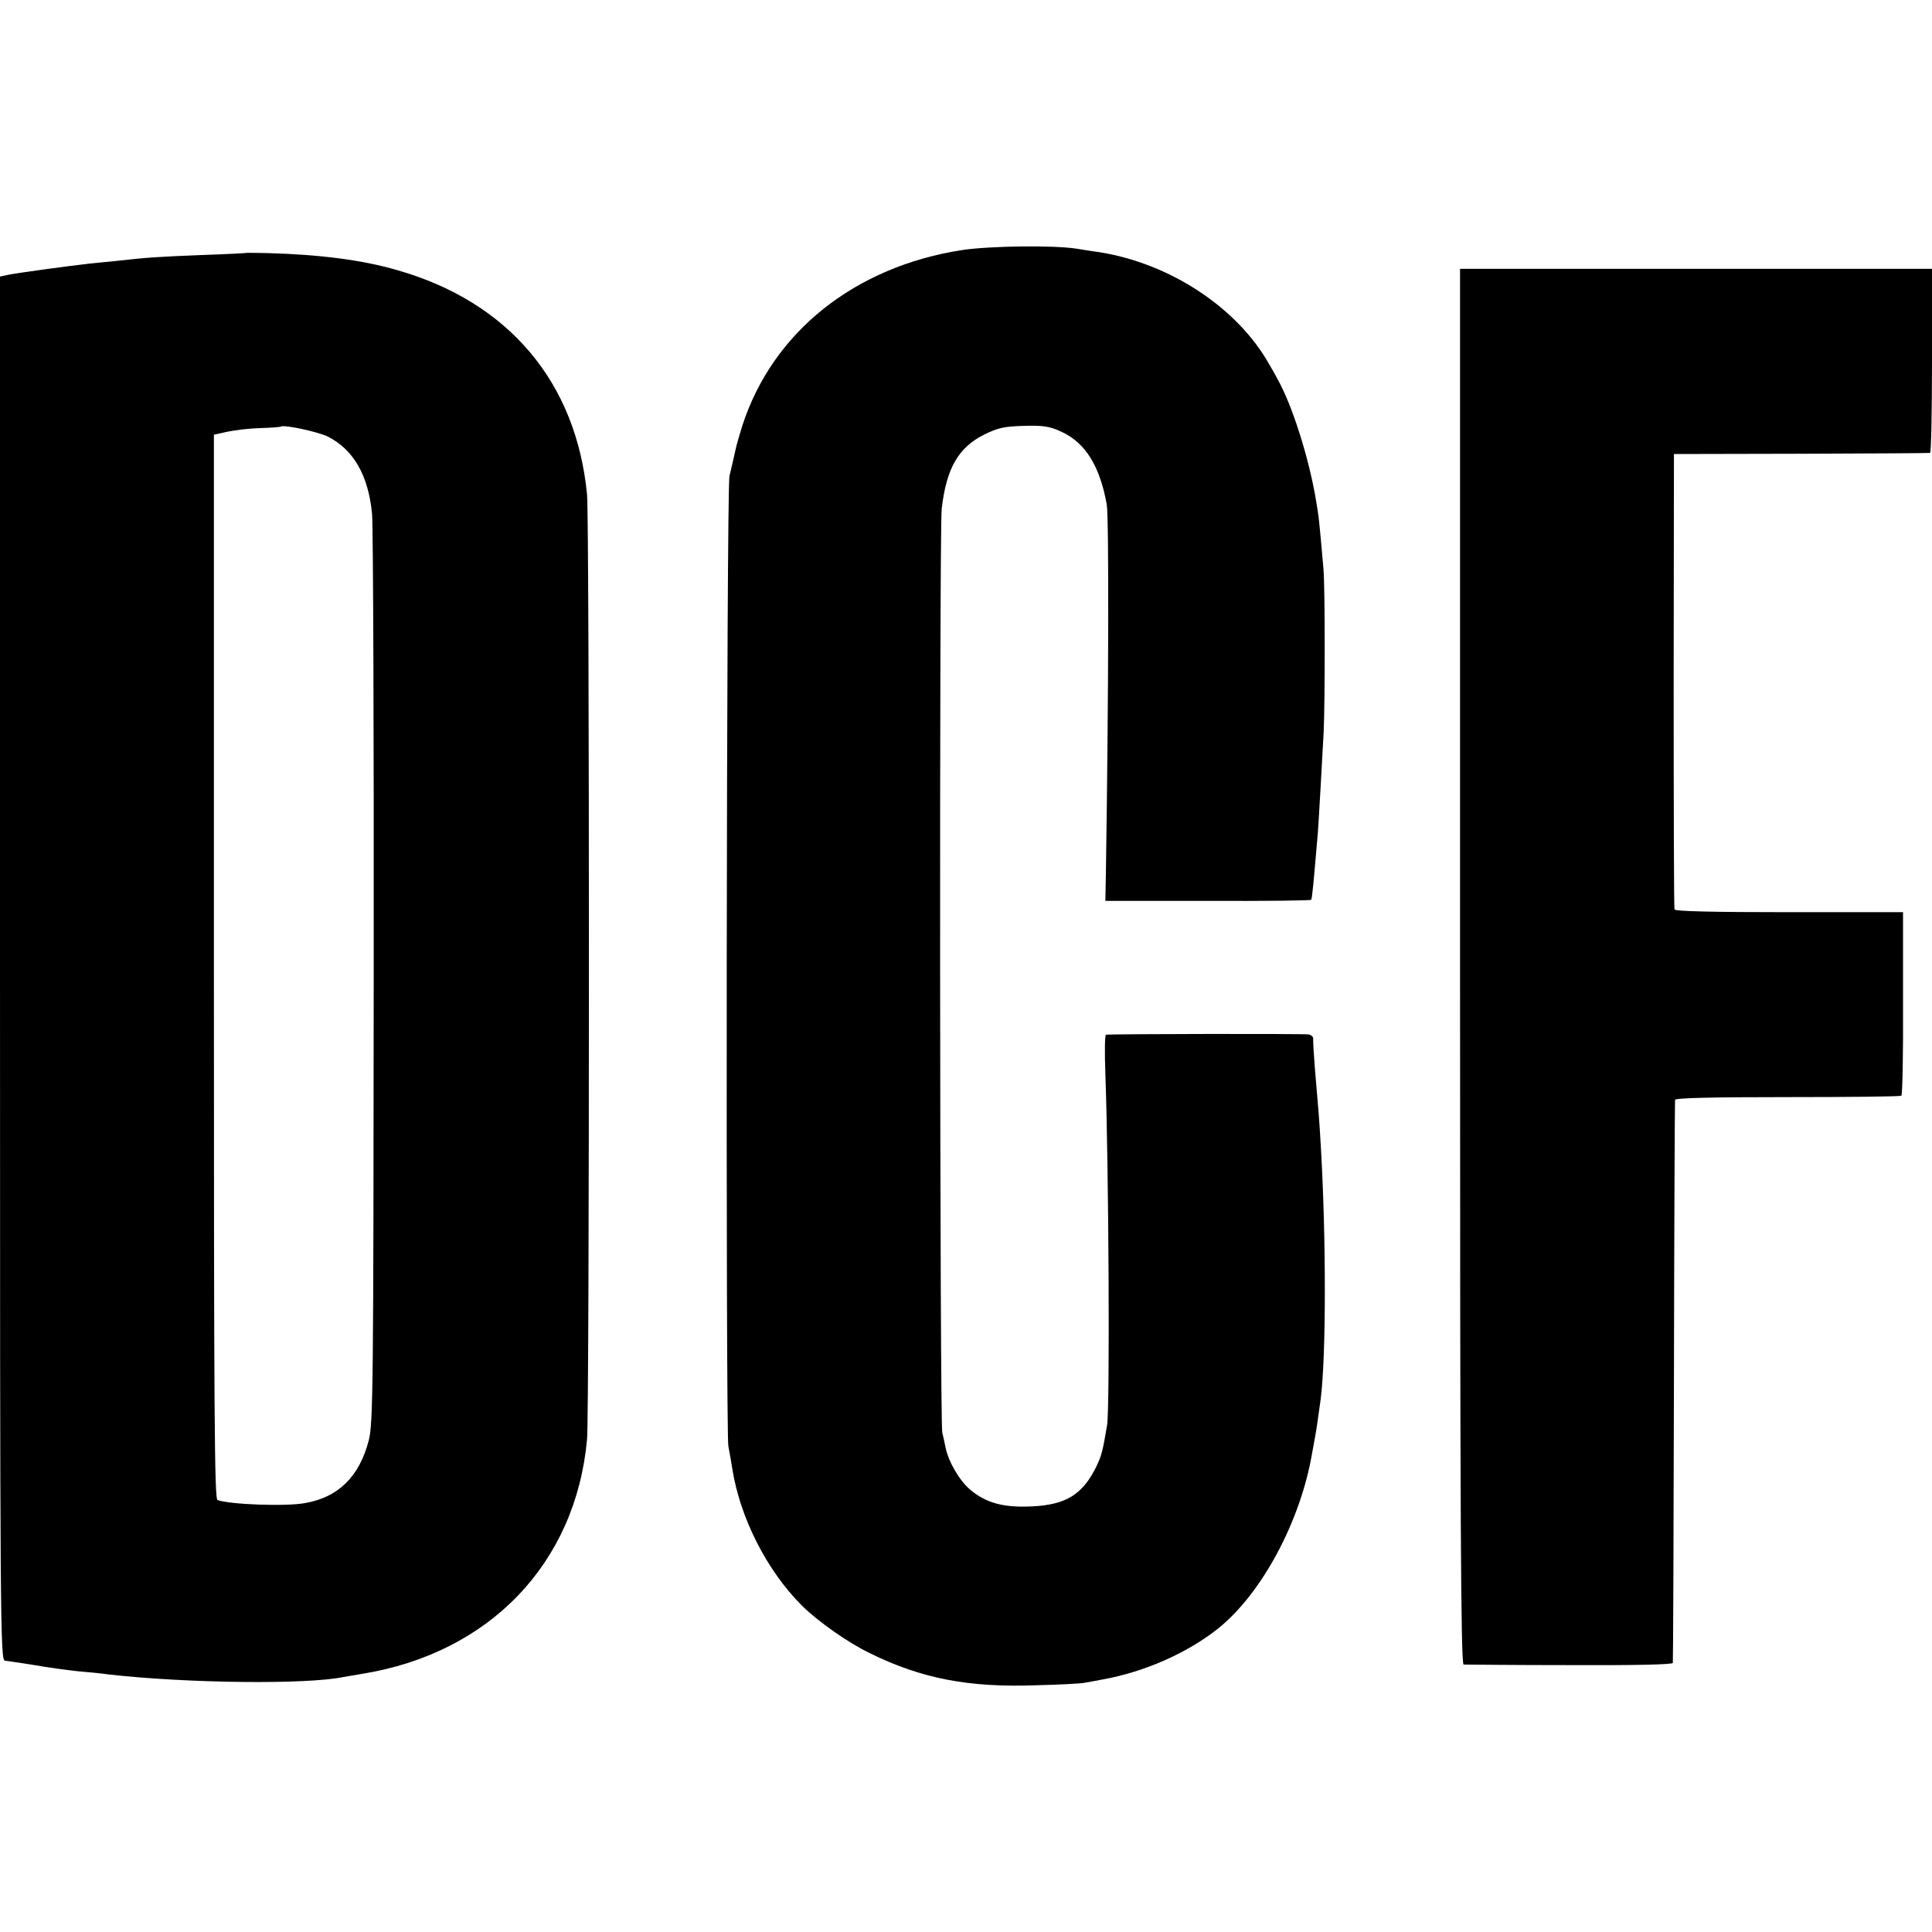
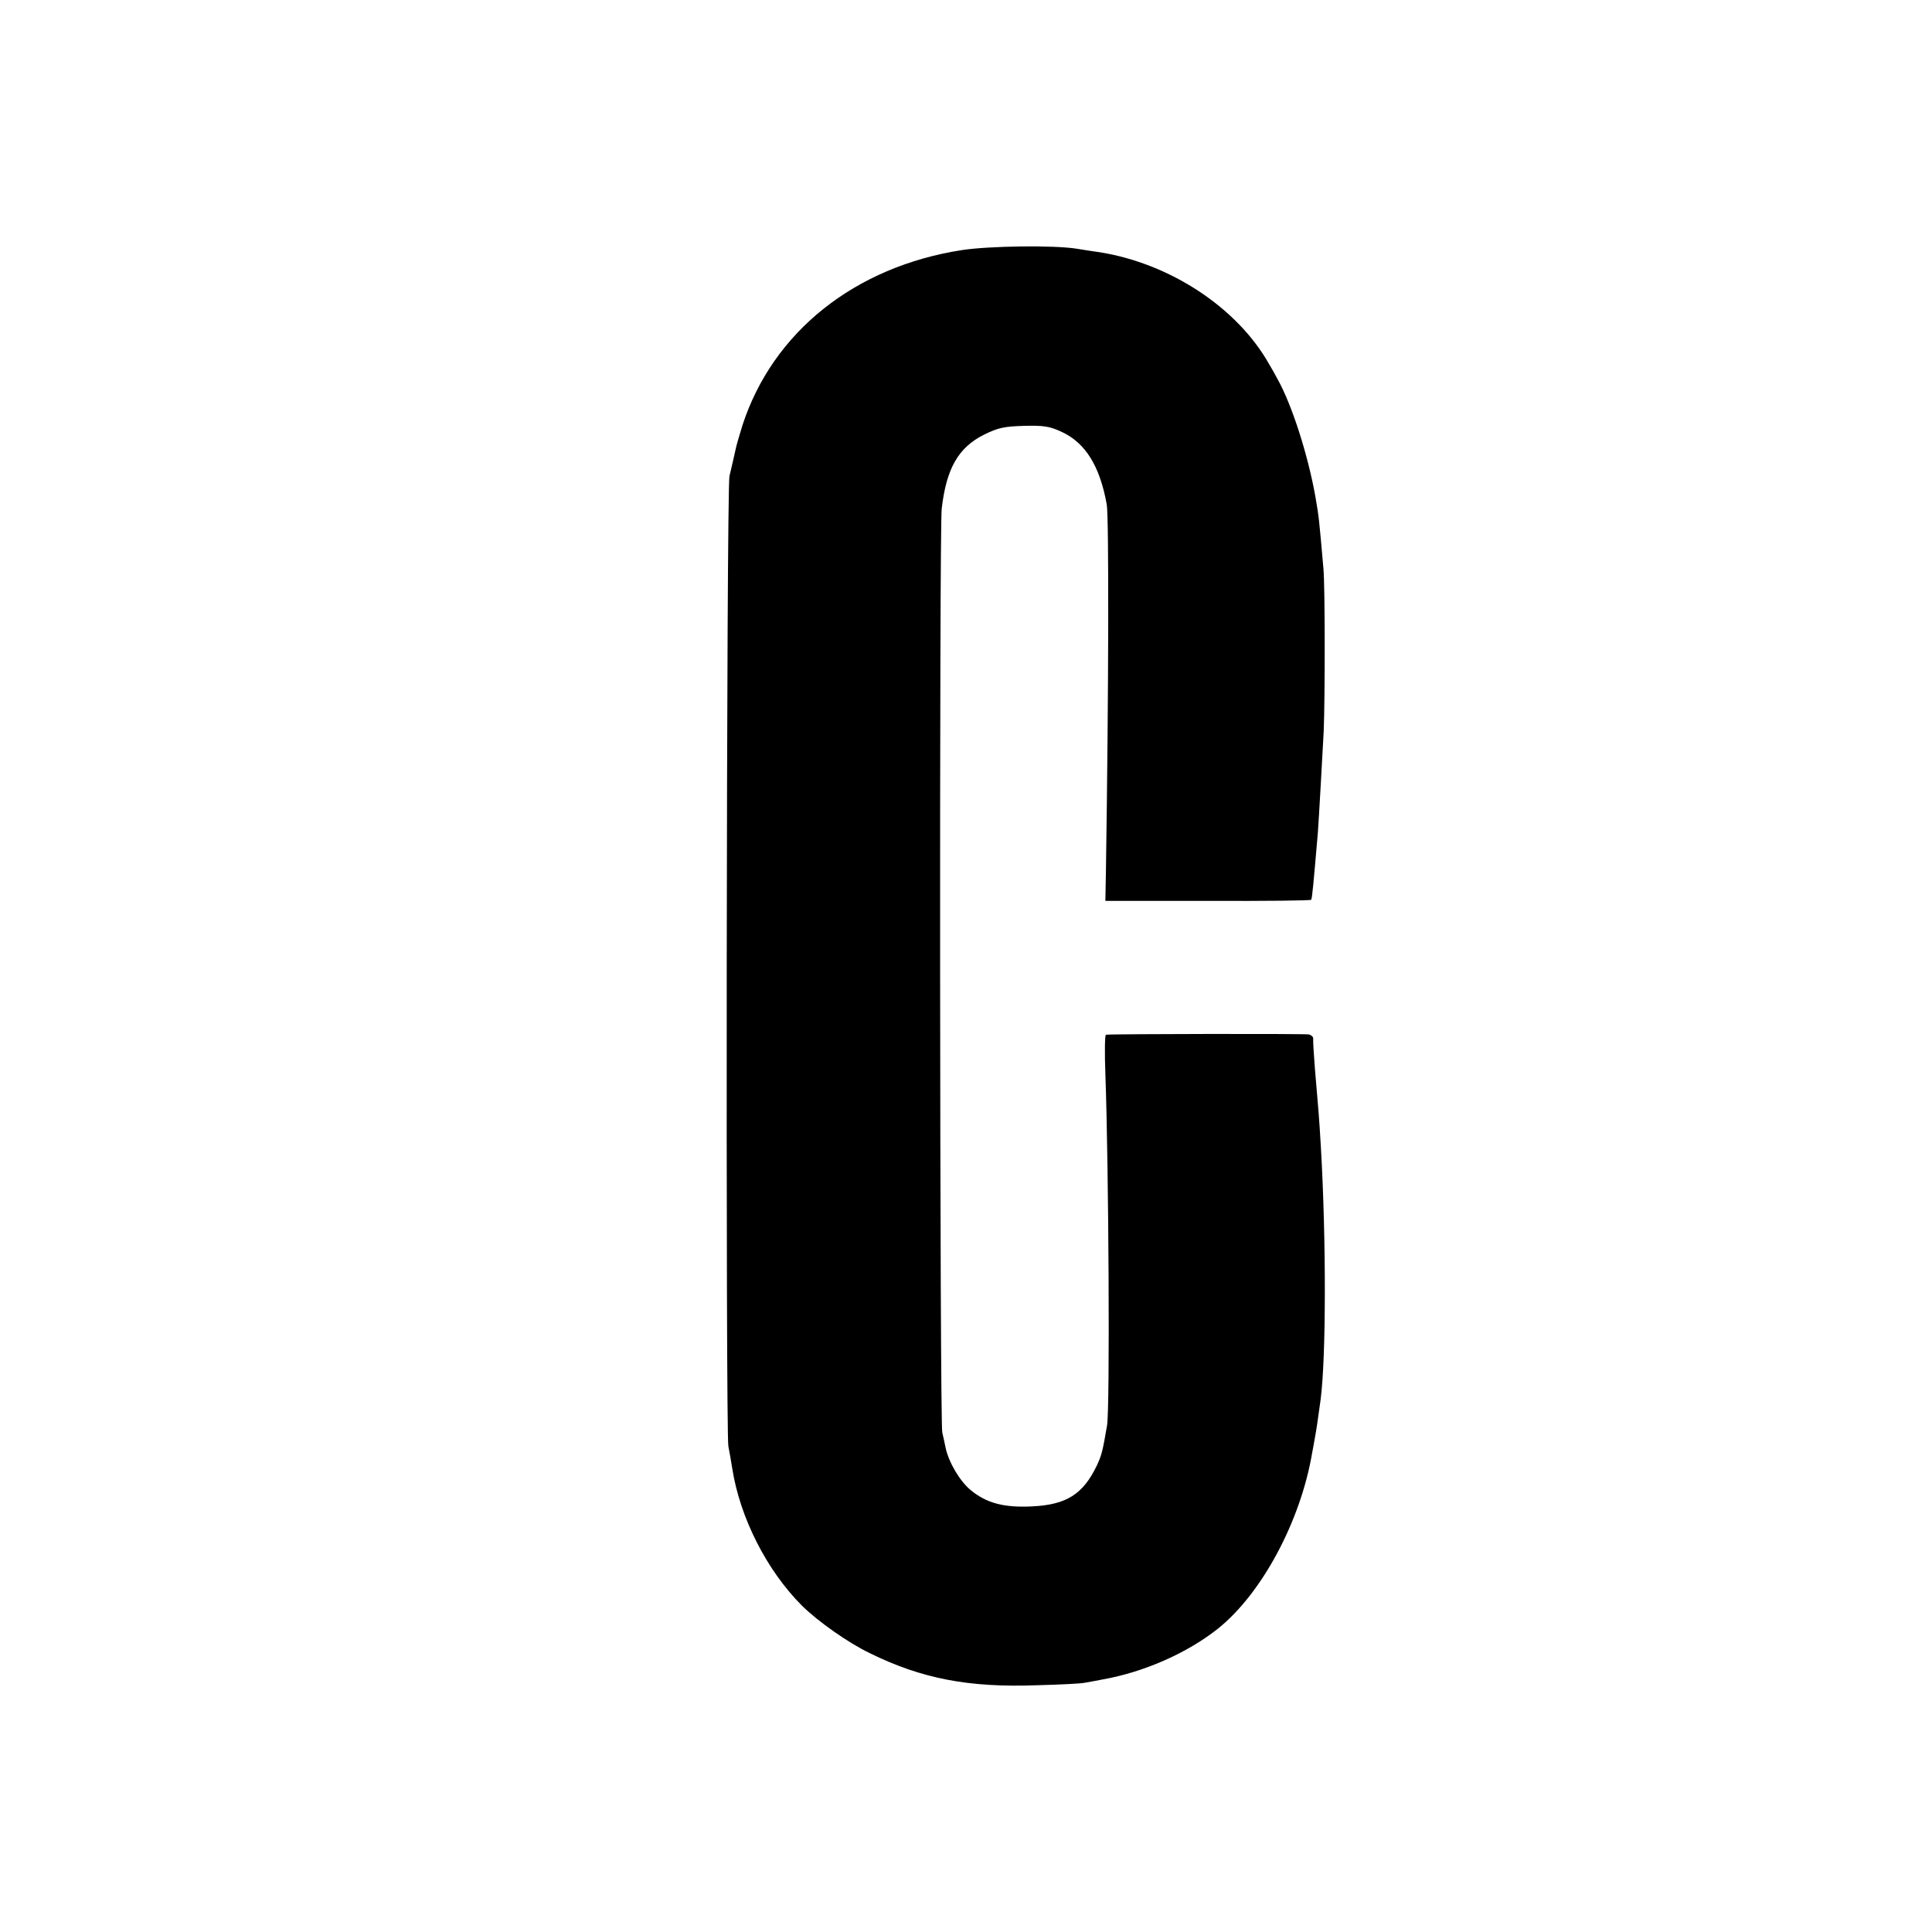
<svg xmlns="http://www.w3.org/2000/svg" version="1.0" width="700pt" height="700pt" viewBox="0 0 700 700" preserveAspectRatio="xMidYMid meet">
  <g transform="translate(0,700) scale(0.1,-0.1)" fill="#000000" stroke="none">
    <path d="M3486 6094 c-389 -60 -686 -297 -796 -635 -11 -36 -22 -73 -24 -84 -5 -22 -12 -54 -23 -100 -11 -43 -14 -3461 -4 -3515 5 -25 11 -61 14 -80 28 -179 125 -370 253 -498 59 -58 167 -134 246 -172 187 -92 358 -125 603 -116 83 2 161 6 175 9 14 2 43 8 65 12 152 27 309 97 419 185 158 127 298 388 340 635 3 17 8 41 10 55 5 26 11 66 21 140 20 157 20 580 1 910 -7 121 -9 137 -22 290 -4 52 -7 100 -6 106 1 7 -6 13 -15 16 -15 3 -711 2 -736 -1 -4 -1 -5 -65 -2 -143 12 -326 17 -1214 6 -1273 -16 -93 -19 -106 -37 -145 -50 -104 -110 -142 -235 -148 -102 -5 -165 12 -222 59 -39 32 -80 101 -91 154 -3 17 -9 41 -12 55 -9 37 -11 3274 -2 3347 17 146 60 221 153 268 51 25 73 30 145 32 71 2 94 -2 135 -21 88 -40 140 -125 165 -264 8 -48 7 -680 -3 -1326 l-2 -110 373 0 c204 -1 373 1 373 4 4 15 7 47 24 245 3 40 16 270 21 365 5 118 5 529 -1 590 -16 183 -16 184 -29 260 -27 152 -85 333 -137 426 -9 17 -23 42 -31 55 -115 204 -358 364 -613 405 -16 2 -55 8 -85 13 -83 13 -314 10 -414 -5z" />
-     <path d="M897 6084 c-1 -1 -76 -5 -166 -8 -153 -6 -201 -9 -306 -21 -22 -2 -67 -7 -100 -10 -71 -8 -258 -33 -297 -41 l-28 -6 0 -2507 c0 -2380 1 -2507 18 -2508 9 -1 57 -8 107 -16 50 -9 119 -18 155 -22 36 -3 88 -8 115 -12 284 -32 718 -37 850 -9 11 2 40 7 65 11 463 74 776 400 817 850 9 95 9 3331 0 3423 -39 407 -284 698 -687 813 -126 37 -283 57 -471 62 -39 1 -71 1 -72 1z m291 -666 c93 -47 147 -141 160 -280 4 -40 7 -797 6 -1683 -1 -1473 -2 -1615 -18 -1674 -34 -131 -110 -206 -231 -227 -71 -13 -273 -5 -317 11 -11 5 -13 314 -13 1932 l0 1928 50 11 c28 6 81 12 120 13 38 1 71 4 72 5 9 9 134 -18 171 -36z" />
-     <path d="M5290 3498 c0 -2015 3 -2528 13 -2529 6 0 180 -2 384 -2 243 -1 373 2 374 8 1 6 3 465 4 1020 1 556 3 1015 4 1020 1 7 137 10 407 10 223 0 409 2 413 5 4 3 7 154 6 335 l0 330 -412 0 c-269 0 -414 3 -416 10 -2 5 -3 379 -3 830 l1 820 460 1 c253 1 463 2 468 3 4 1 7 151 7 334 l0 333 -855 0 -855 0 0 -2528z" />
  </g>
</svg>